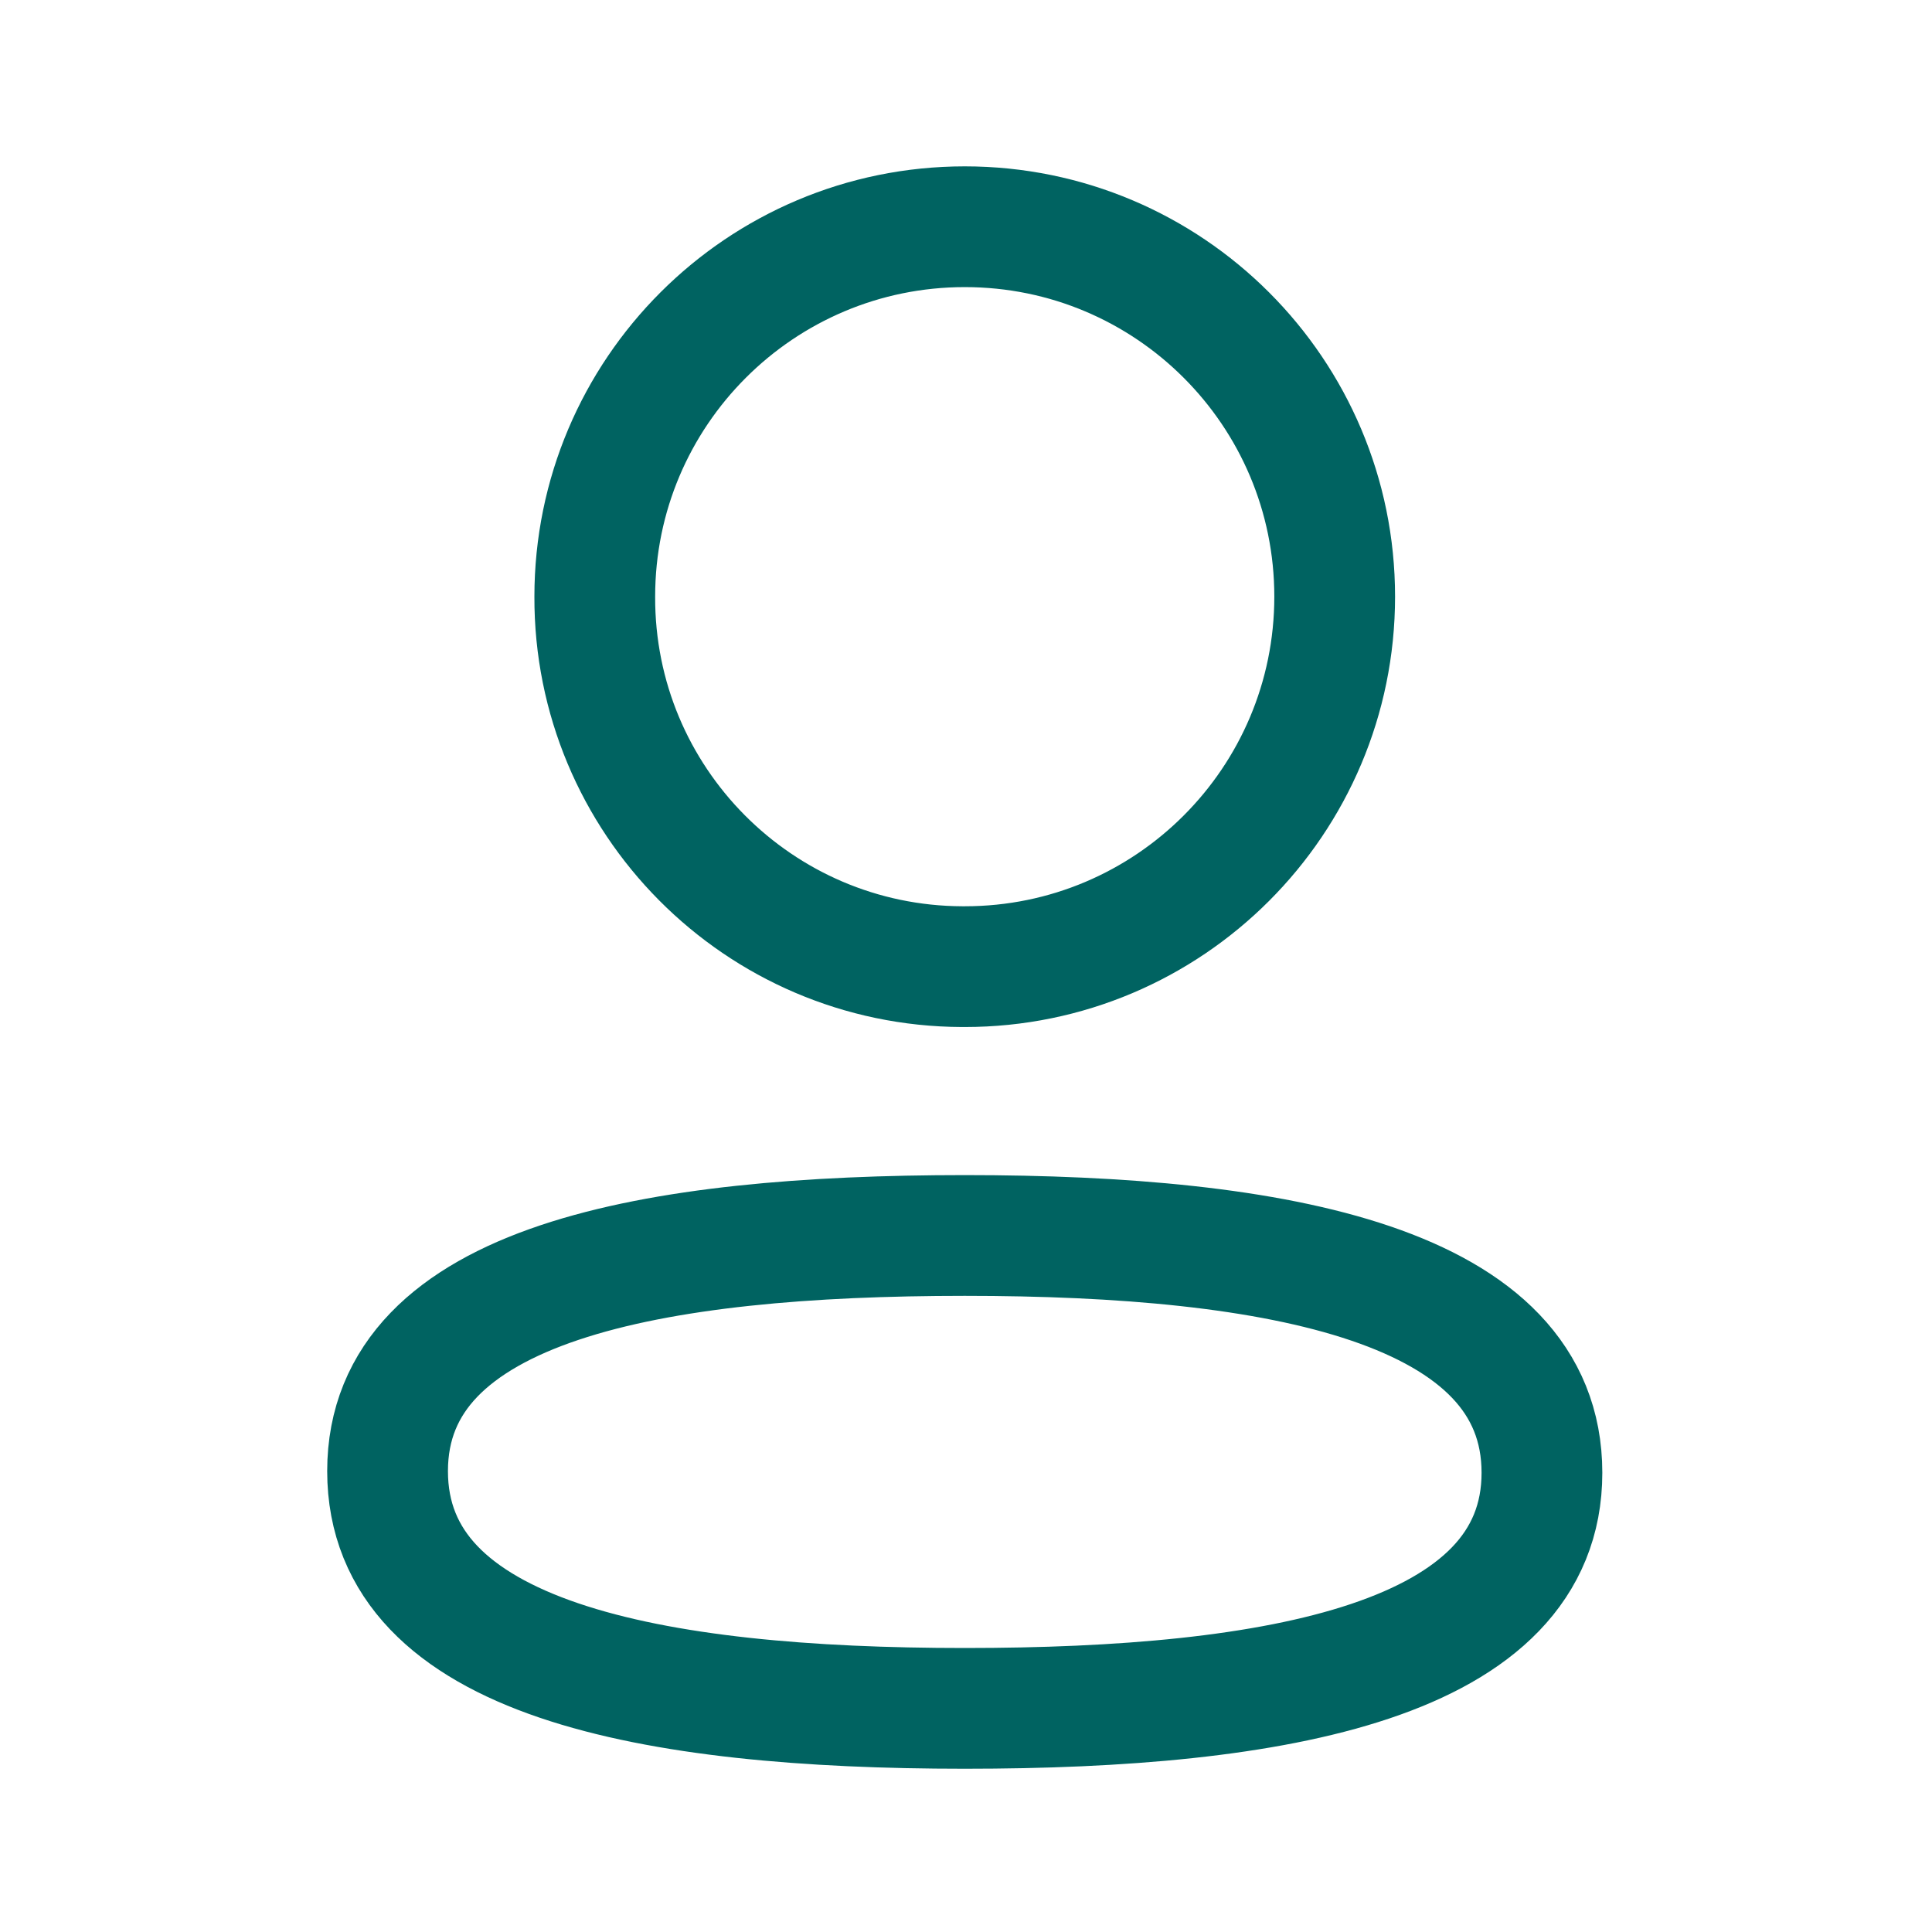
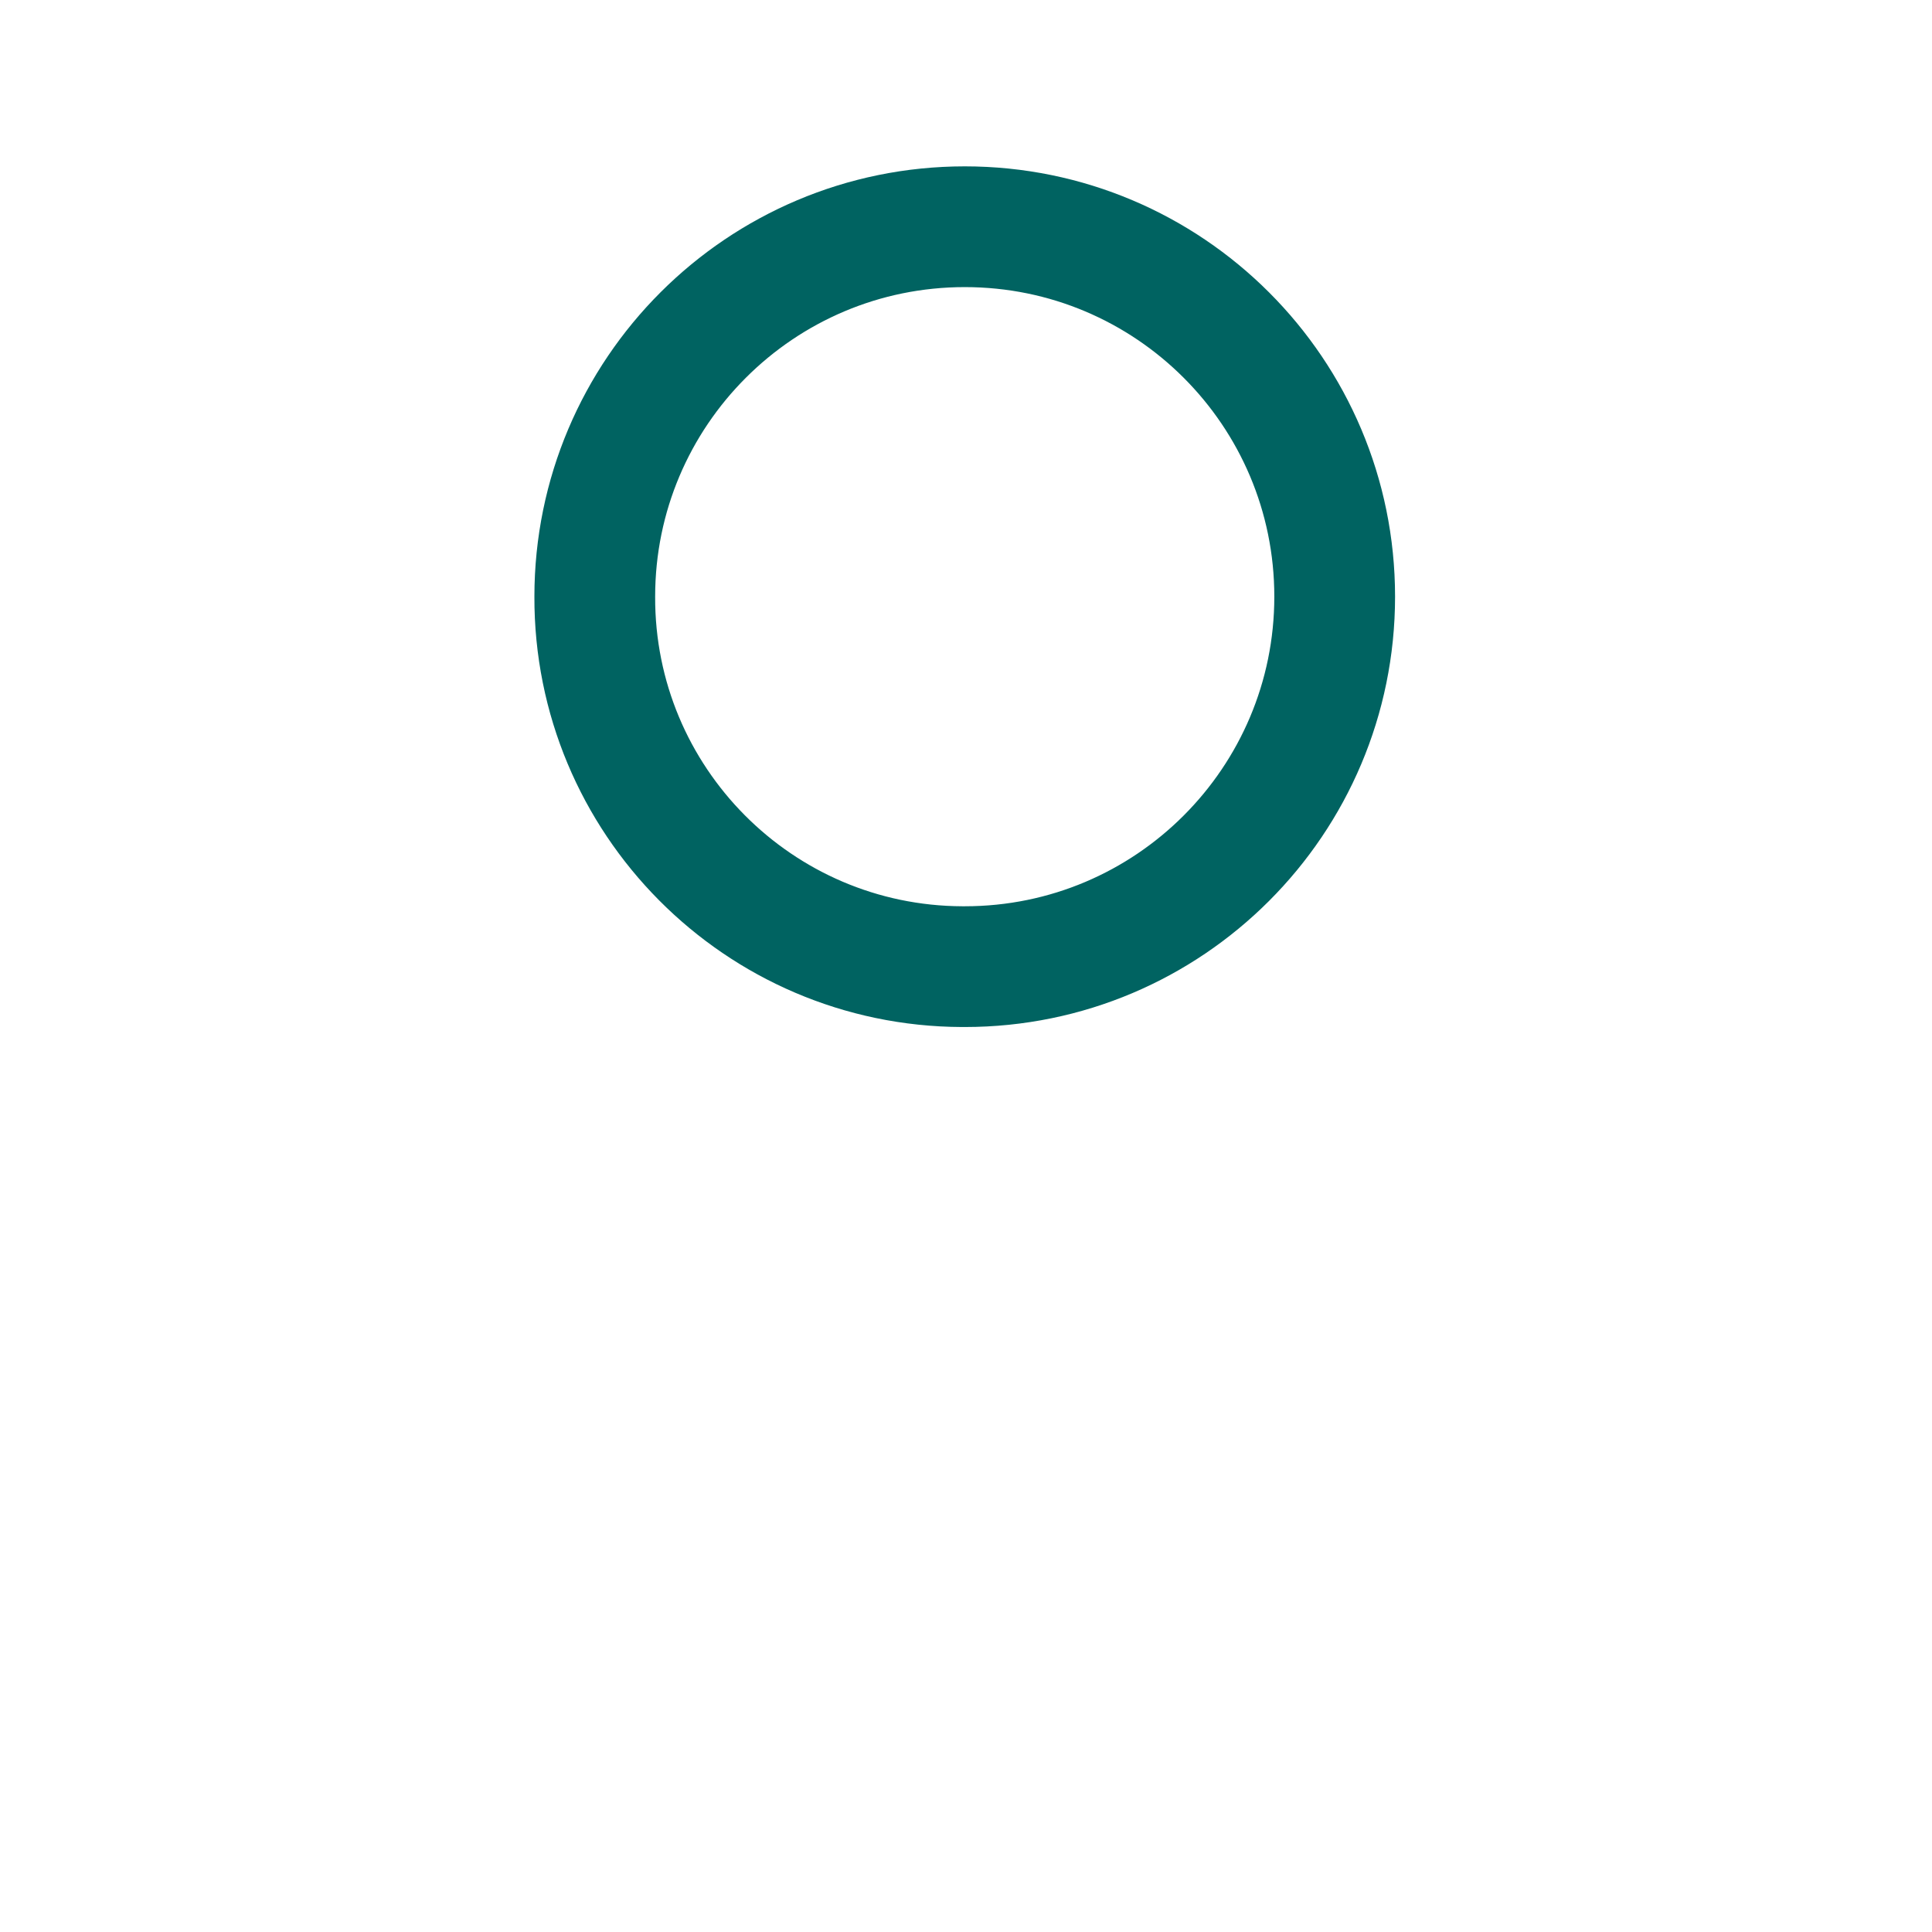
<svg xmlns="http://www.w3.org/2000/svg" width="48" height="48" viewBox="0 0 48 48" fill="none">
-   <path fill-rule="evenodd" clip-rule="evenodd" d="M23.97 30.695C16.235 30.695 9.629 31.865 9.629 36.549C9.629 41.233 16.193 42.444 23.97 42.444C31.705 42.444 38.309 41.273 38.309 36.59C38.309 31.909 31.747 30.695 23.97 30.695Z" stroke="#006361" stroke-width="3" stroke-linecap="round" stroke-linejoin="round" />
  <path fill-rule="evenodd" clip-rule="evenodd" d="M23.97 24.016C29.046 24.016 33.16 19.899 33.16 14.823C33.16 9.747 29.046 5.633 23.97 5.633C18.894 5.633 14.777 9.747 14.777 14.823C14.76 19.882 18.848 23.998 23.905 24.016H23.97Z" stroke="#006361" stroke-width="3" stroke-linecap="round" stroke-linejoin="round" />
</svg>